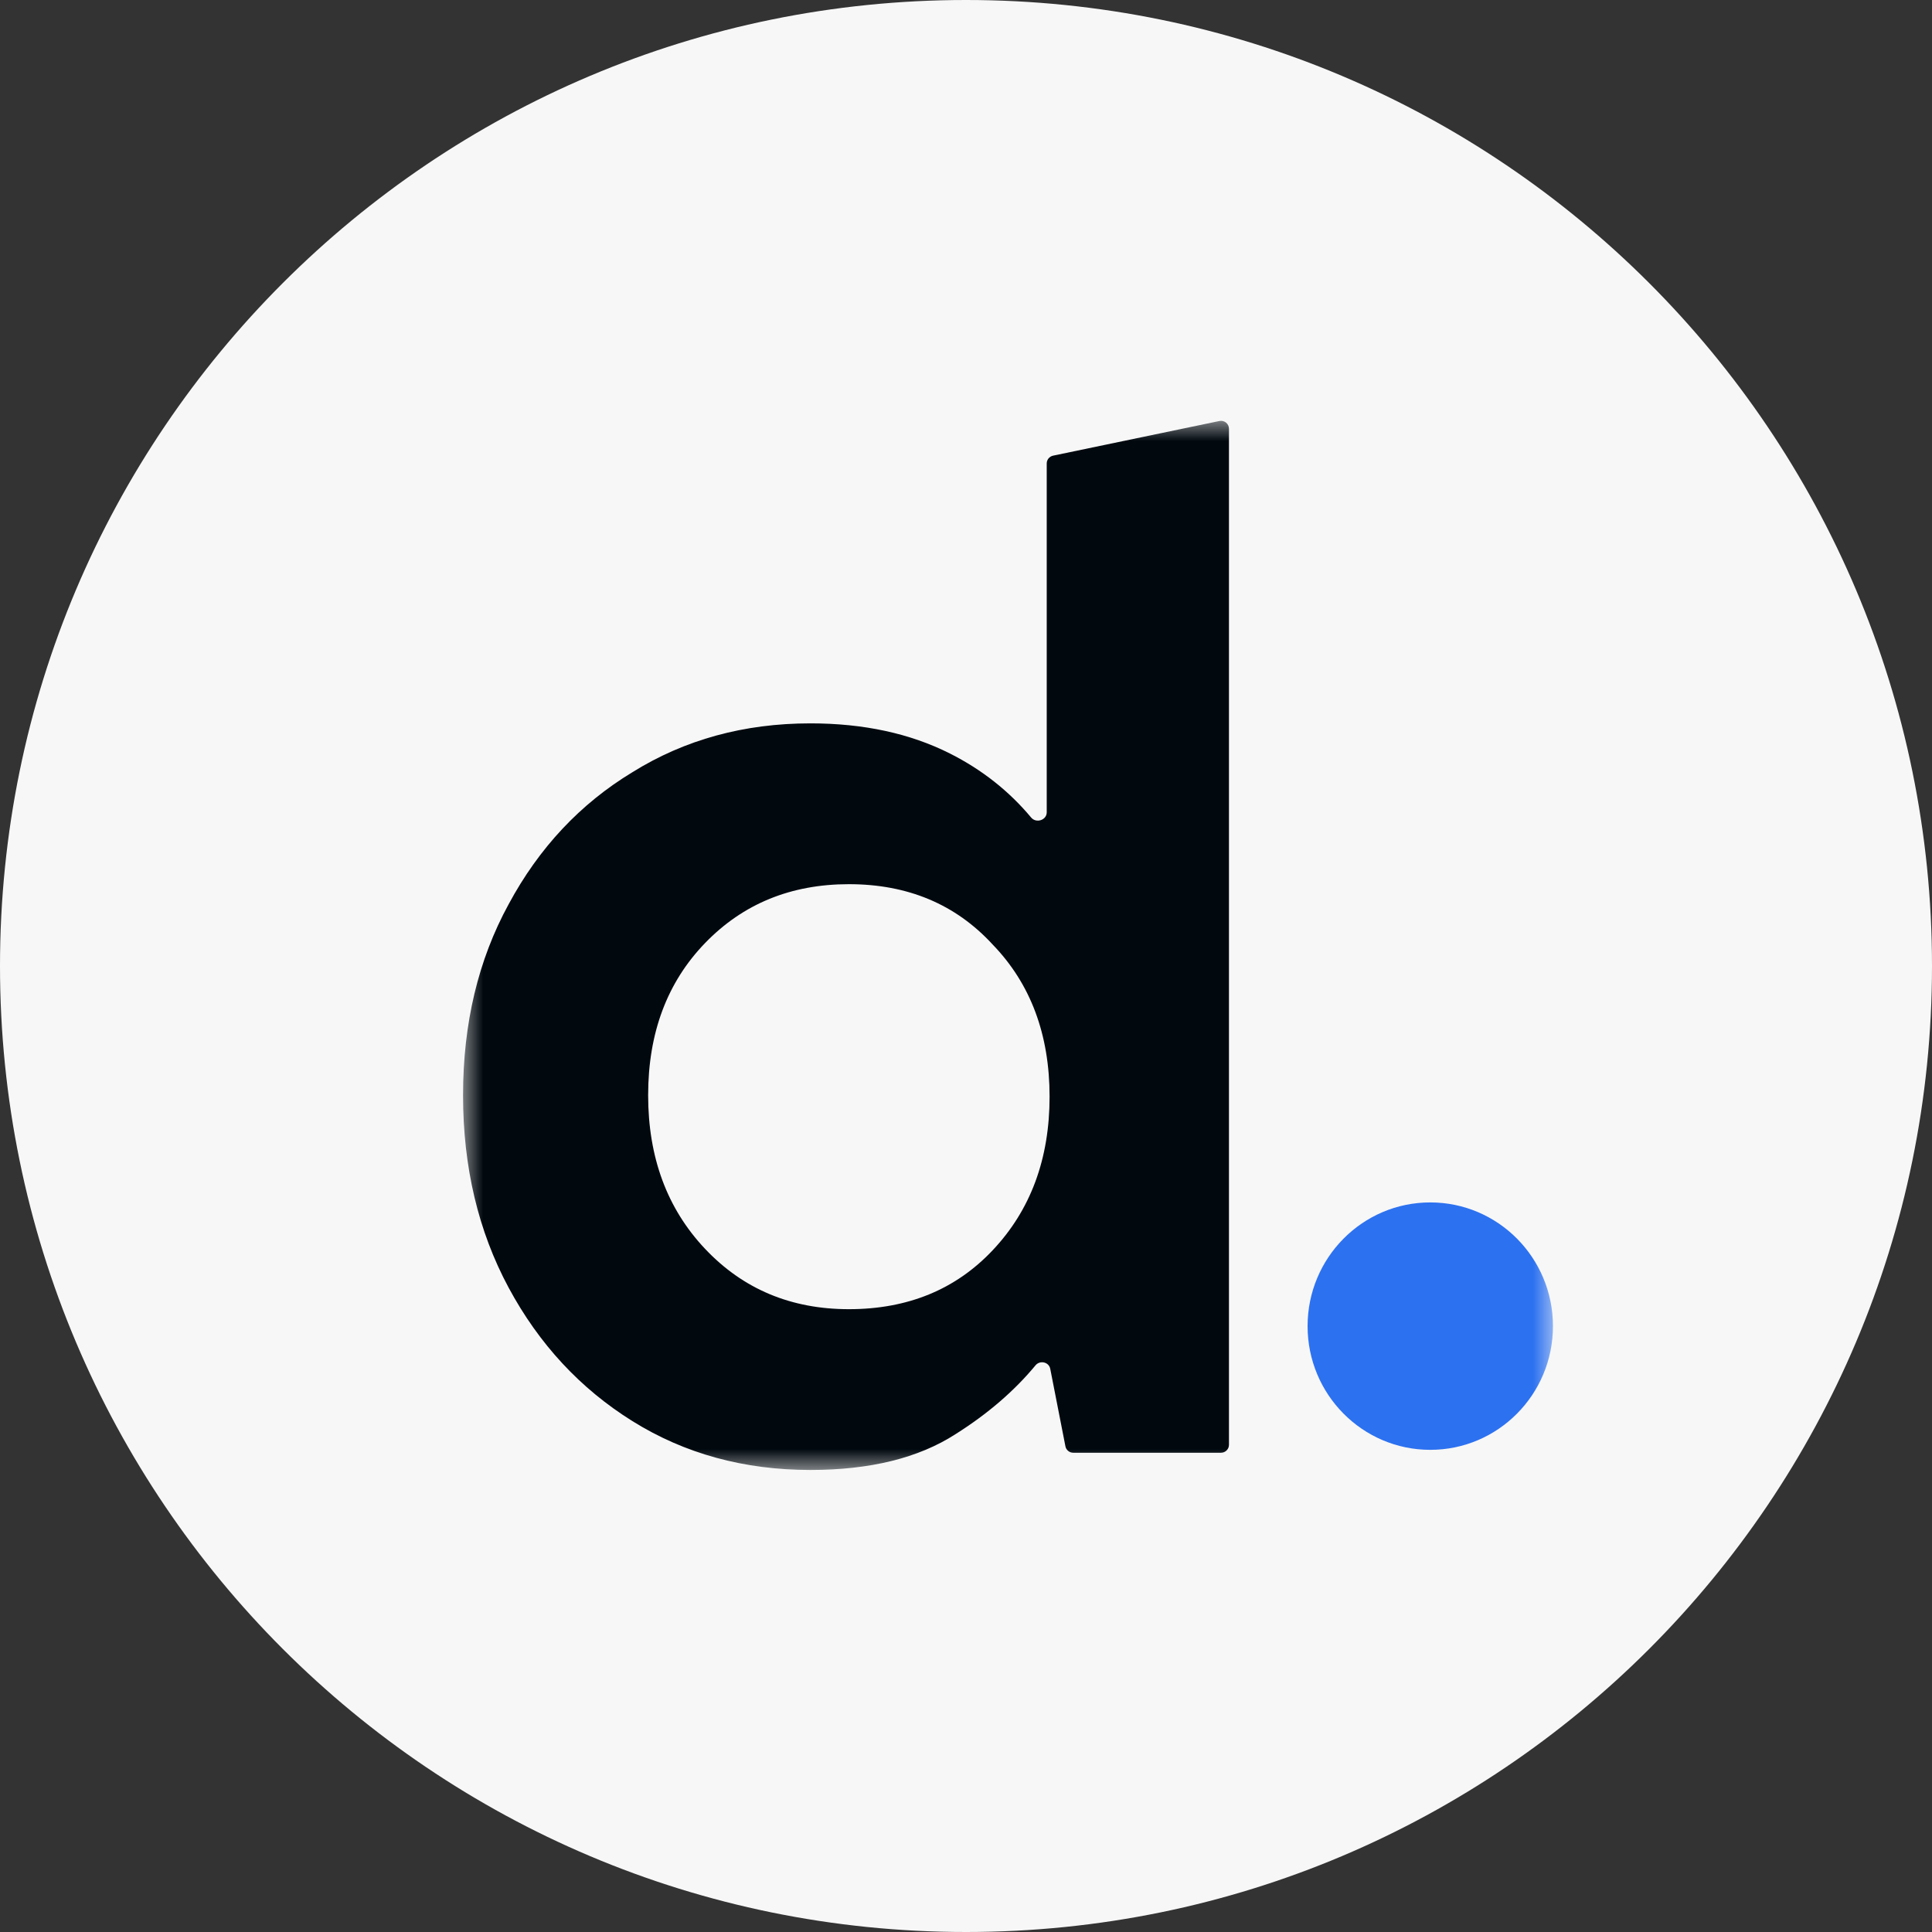
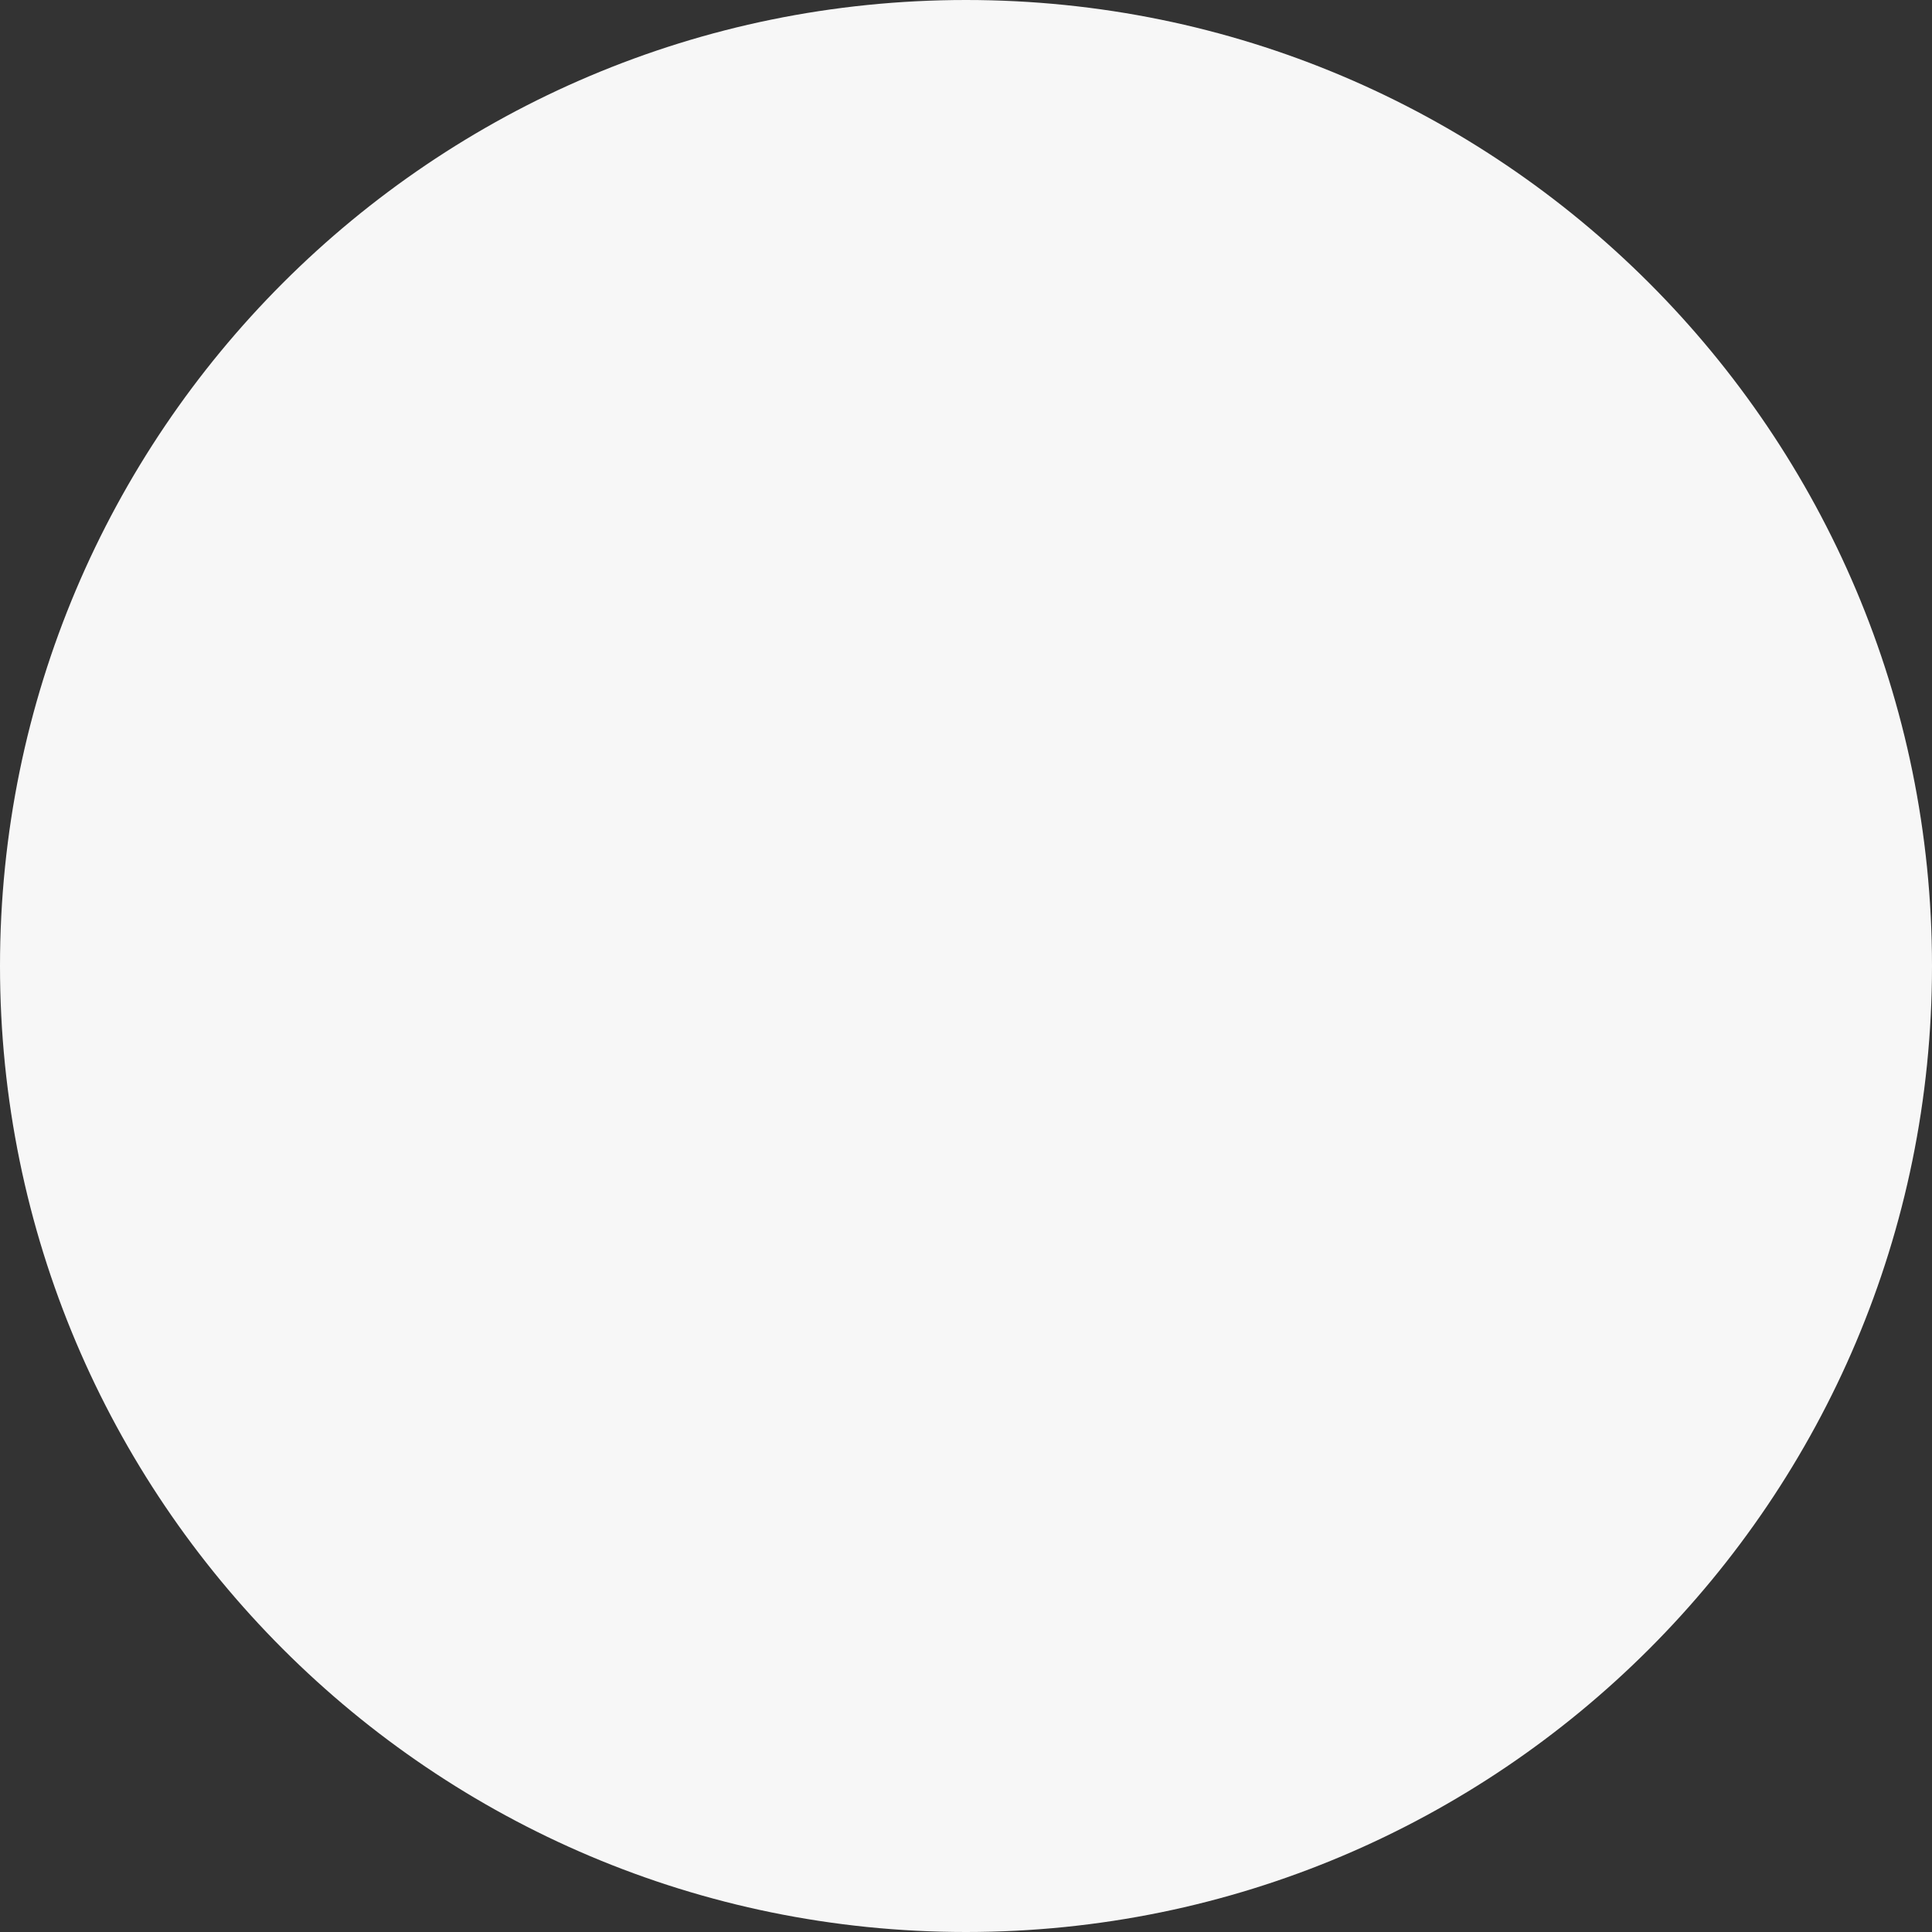
<svg xmlns="http://www.w3.org/2000/svg" width="46" height="46" viewBox="0 0 46 46" fill="none">
  <rect x="0" y="0" width="46" height="46" fill="#333333" stroke="none" />
  <path d="M46 23C46 10.297 35.703 0 23 0C10.297 0 0 10.297 0 23C0 35.703 10.297 46 23 46C35.703 46 46 35.703 46 23Z" fill="#F7F7F7" />
  <mask id="mask0_210_14000" style="mask-type:luminance" maskUnits="userSpaceOnUse" x="11" y="10" width="26" height="25">
-     <path d="M37 10H11V35H37V10Z" fill="white" />
-   </mask>
+     </mask>
  <g mask="url(#mask0_210_14000)">
    <path d="M19.296 34.999C17.714 34.999 16.302 34.612 15.059 33.837C13.816 33.062 12.833 32.002 12.11 30.658C11.387 29.313 11.025 27.786 11.025 26.077C11.025 24.368 11.387 22.852 12.11 21.53C12.833 20.186 13.816 19.137 15.059 18.385C16.302 17.611 17.714 17.223 19.296 17.223C20.561 17.223 21.668 17.462 22.618 17.941C23.378 18.324 24.023 18.833 24.551 19.465C24.671 19.609 24.922 19.527 24.922 19.341V11.035C24.922 10.945 24.985 10.868 25.073 10.849L29.033 10.024C29.151 9.999 29.261 10.089 29.261 10.209V34.399C29.261 34.424 29.256 34.449 29.247 34.472C29.237 34.495 29.223 34.516 29.206 34.533C29.188 34.551 29.167 34.565 29.144 34.575C29.121 34.584 29.096 34.589 29.071 34.589H25.553C25.509 34.589 25.466 34.574 25.433 34.546C25.399 34.518 25.375 34.479 25.367 34.435L25.006 32.592C24.975 32.428 24.761 32.38 24.655 32.508C24.15 33.118 23.516 33.664 22.753 34.145C21.872 34.714 20.719 34.999 19.296 34.999ZM20.211 31.171C21.612 31.171 22.753 30.703 23.634 29.769C24.538 28.812 24.99 27.592 24.99 26.111C24.99 24.63 24.538 23.422 23.634 22.488C22.753 21.53 21.612 21.052 20.211 21.052C18.832 21.052 17.691 21.519 16.788 22.453C15.884 23.388 15.432 24.595 15.432 26.077C15.432 27.558 15.884 28.778 16.788 29.735C17.692 30.692 18.832 31.171 20.211 31.171Z" fill="#01090F" />
-     <path d="M34.054 34.52C35.667 34.52 36.975 33.202 36.975 31.575C36.975 29.948 35.667 28.629 34.054 28.629C32.441 28.629 31.133 29.948 31.133 31.575C31.133 33.202 32.441 34.52 34.054 34.52Z" fill="#2C71F0" />
  </g>
</svg>